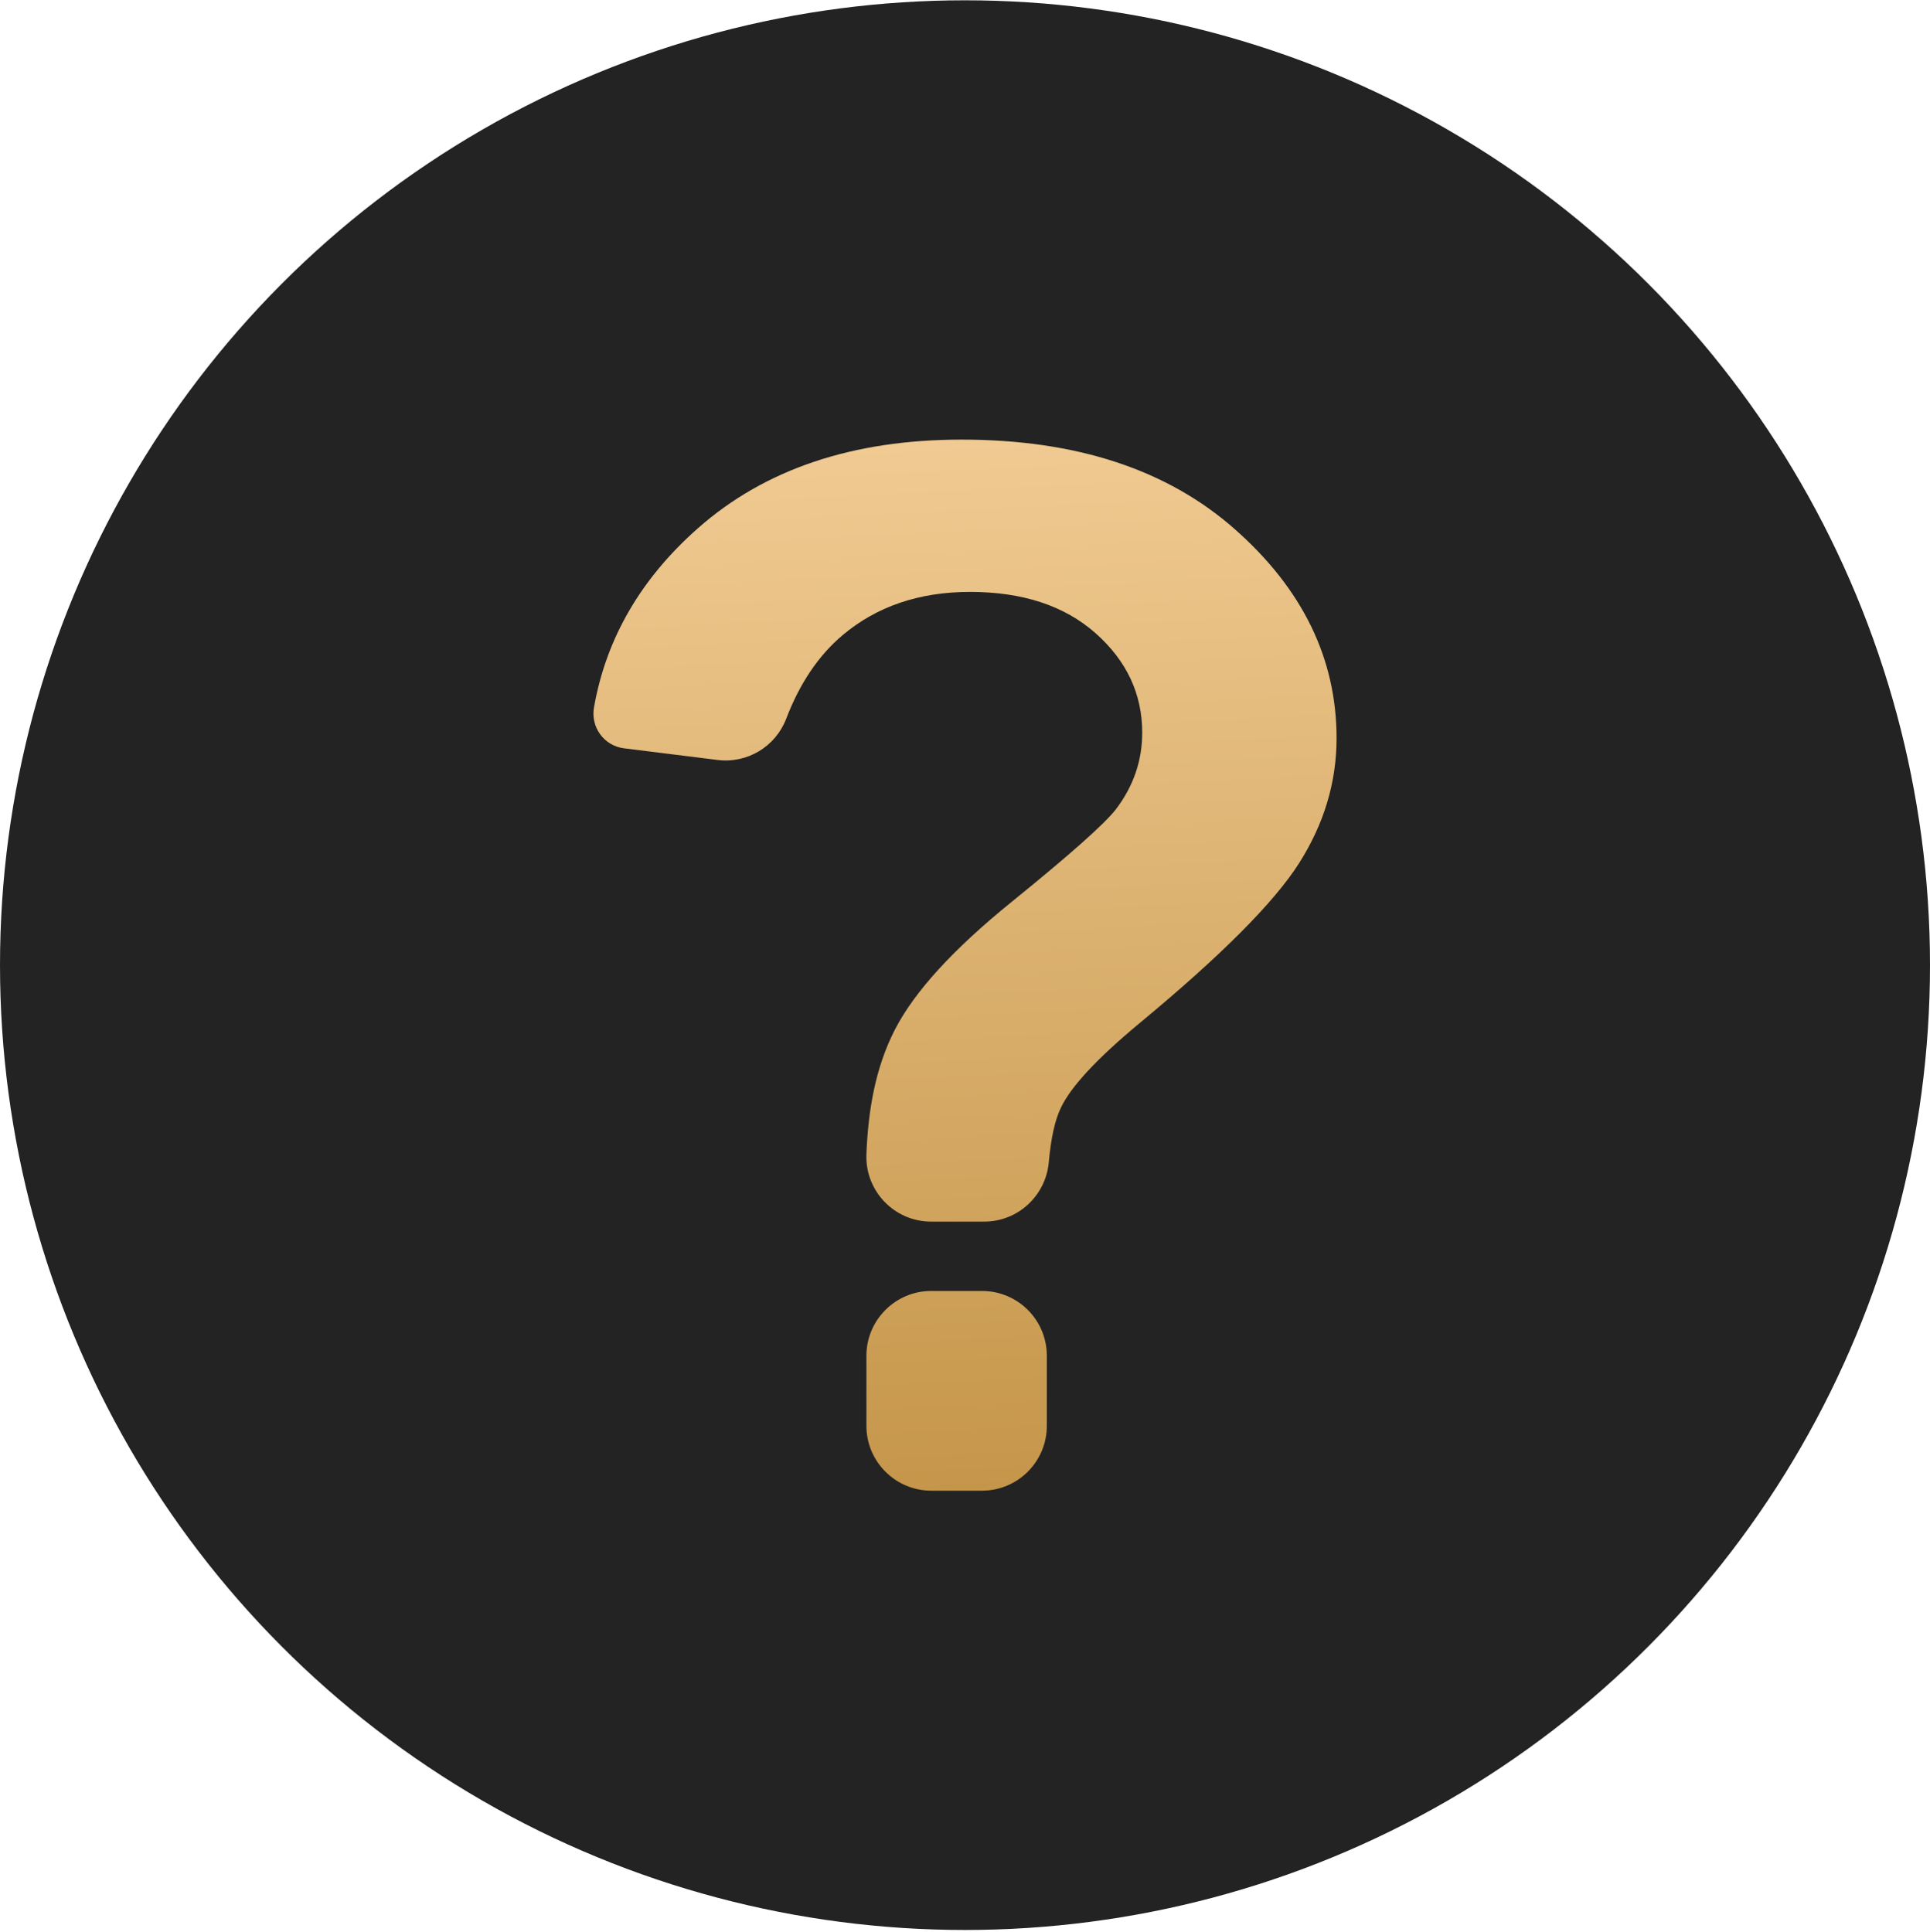
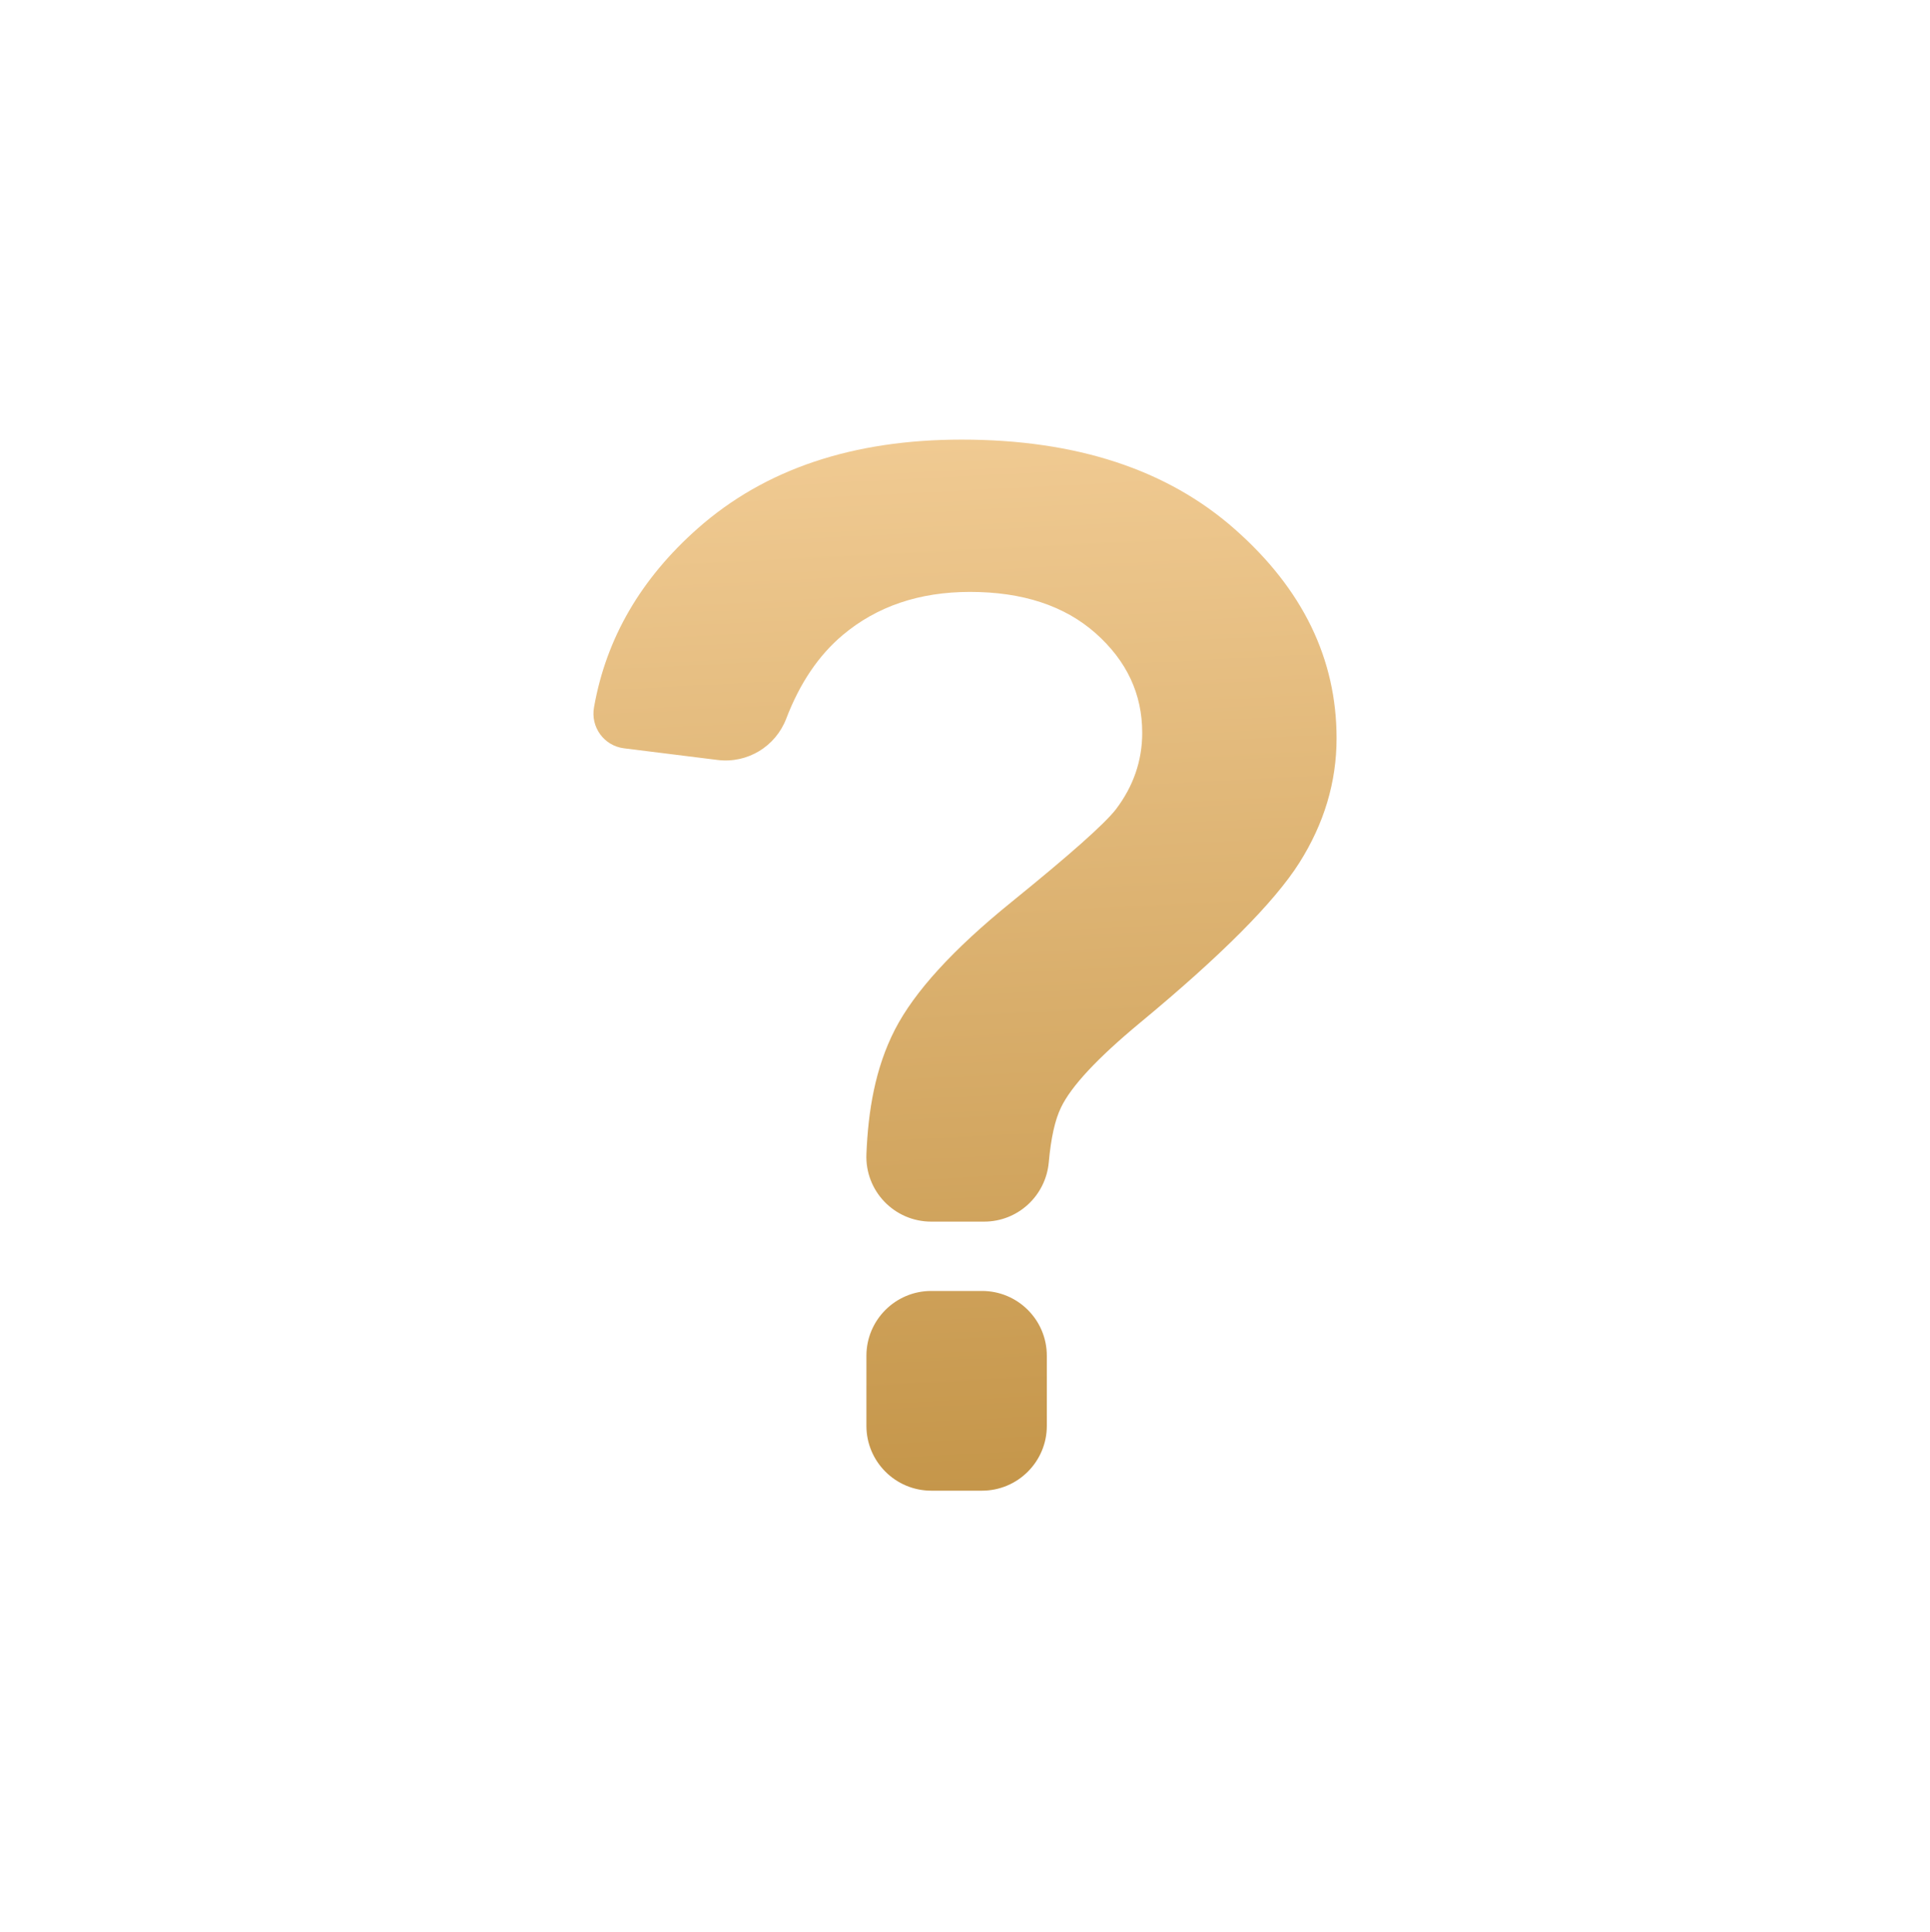
<svg xmlns="http://www.w3.org/2000/svg" width="940" height="941" viewBox="0 0 940 941" fill="none">
-   <circle cx="470.002" cy="470.146" r="470" fill="#232323" />
  <path d="M478.283 628.86H453.554C436.139 628.86 421.985 643.013 421.985 660.429V694.576C421.985 711.992 436.139 726.145 453.554 726.145H478.283C495.7 726.145 509.853 711.992 509.853 694.576V660.429C509.853 642.961 495.7 628.86 478.283 628.86ZM303.916 364.521L349.534 370.203C364.003 371.992 377.735 363.679 382.944 350.051C389.521 332.846 398.676 319.271 410.41 309.38C427.037 295.384 447.714 288.334 472.443 288.334C498.067 288.334 518.482 295.068 533.635 308.485C548.788 321.955 556.312 338.055 556.312 356.944C556.312 370.519 552.05 382.936 543.526 394.196C538.002 401.351 521.007 416.399 492.647 439.392C464.235 462.385 445.347 483.115 435.876 501.531C426.195 520.367 422.827 541.255 421.986 562.197C421.249 580.138 435.56 595.081 453.555 595.081H479.336C495.752 595.081 509.327 582.506 510.8 566.195C511.853 554.463 513.799 545.571 516.746 539.52C521.692 529.154 534.477 515.474 554.997 498.427C594.721 465.542 620.608 439.55 632.763 420.398C644.864 401.299 650.968 381.042 650.968 359.627C650.968 320.955 634.499 287.018 601.509 257.869C568.572 228.72 524.165 214.146 468.392 214.146C415.356 214.146 372.58 228.51 339.958 257.291C312.177 281.809 295.288 310.853 289.342 344.369C287.5 354.155 294.182 363.311 303.916 364.521Z" fill="url(#paint0_linear_116_15)" />
  <defs>
    <linearGradient id="paint0_linear_116_15" x1="470.21" y1="726.145" x2="444.486" y2="215.431" gradientUnits="userSpaceOnUse">
      <stop stop-color="#C5964A" />
      <stop offset="1" stop-color="#F0CA92" />
    </linearGradient>
  </defs>
</svg>